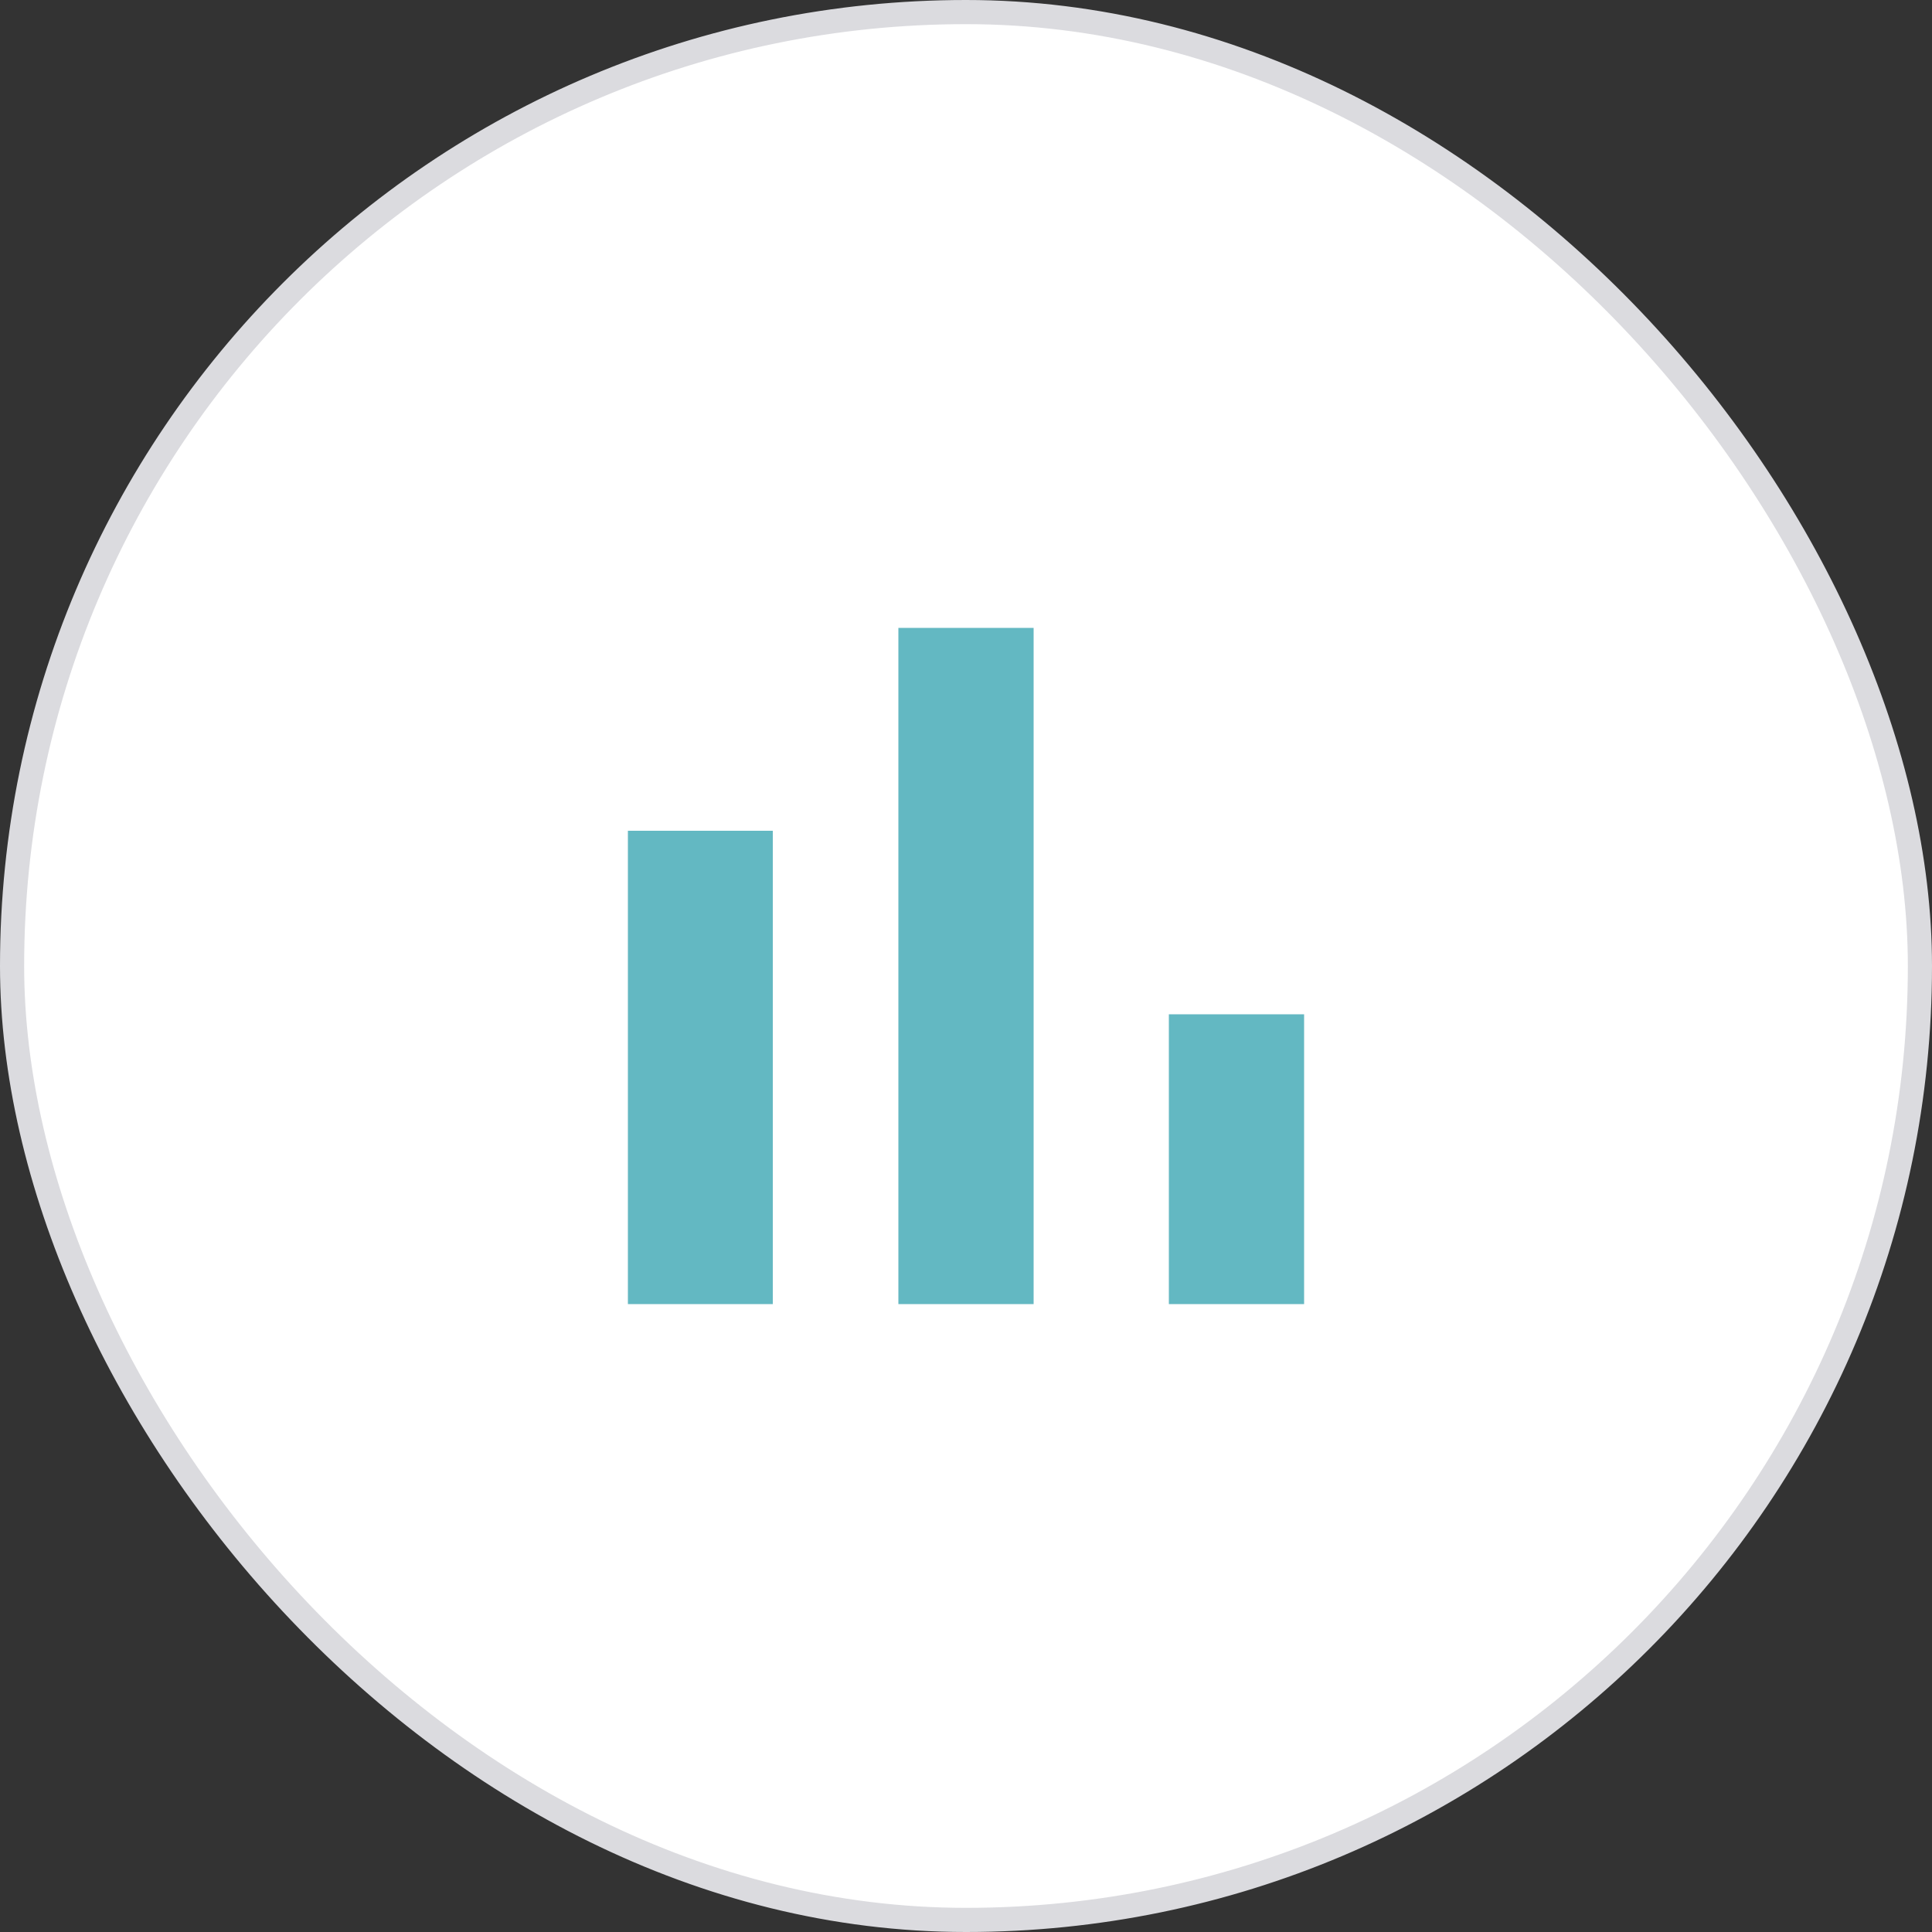
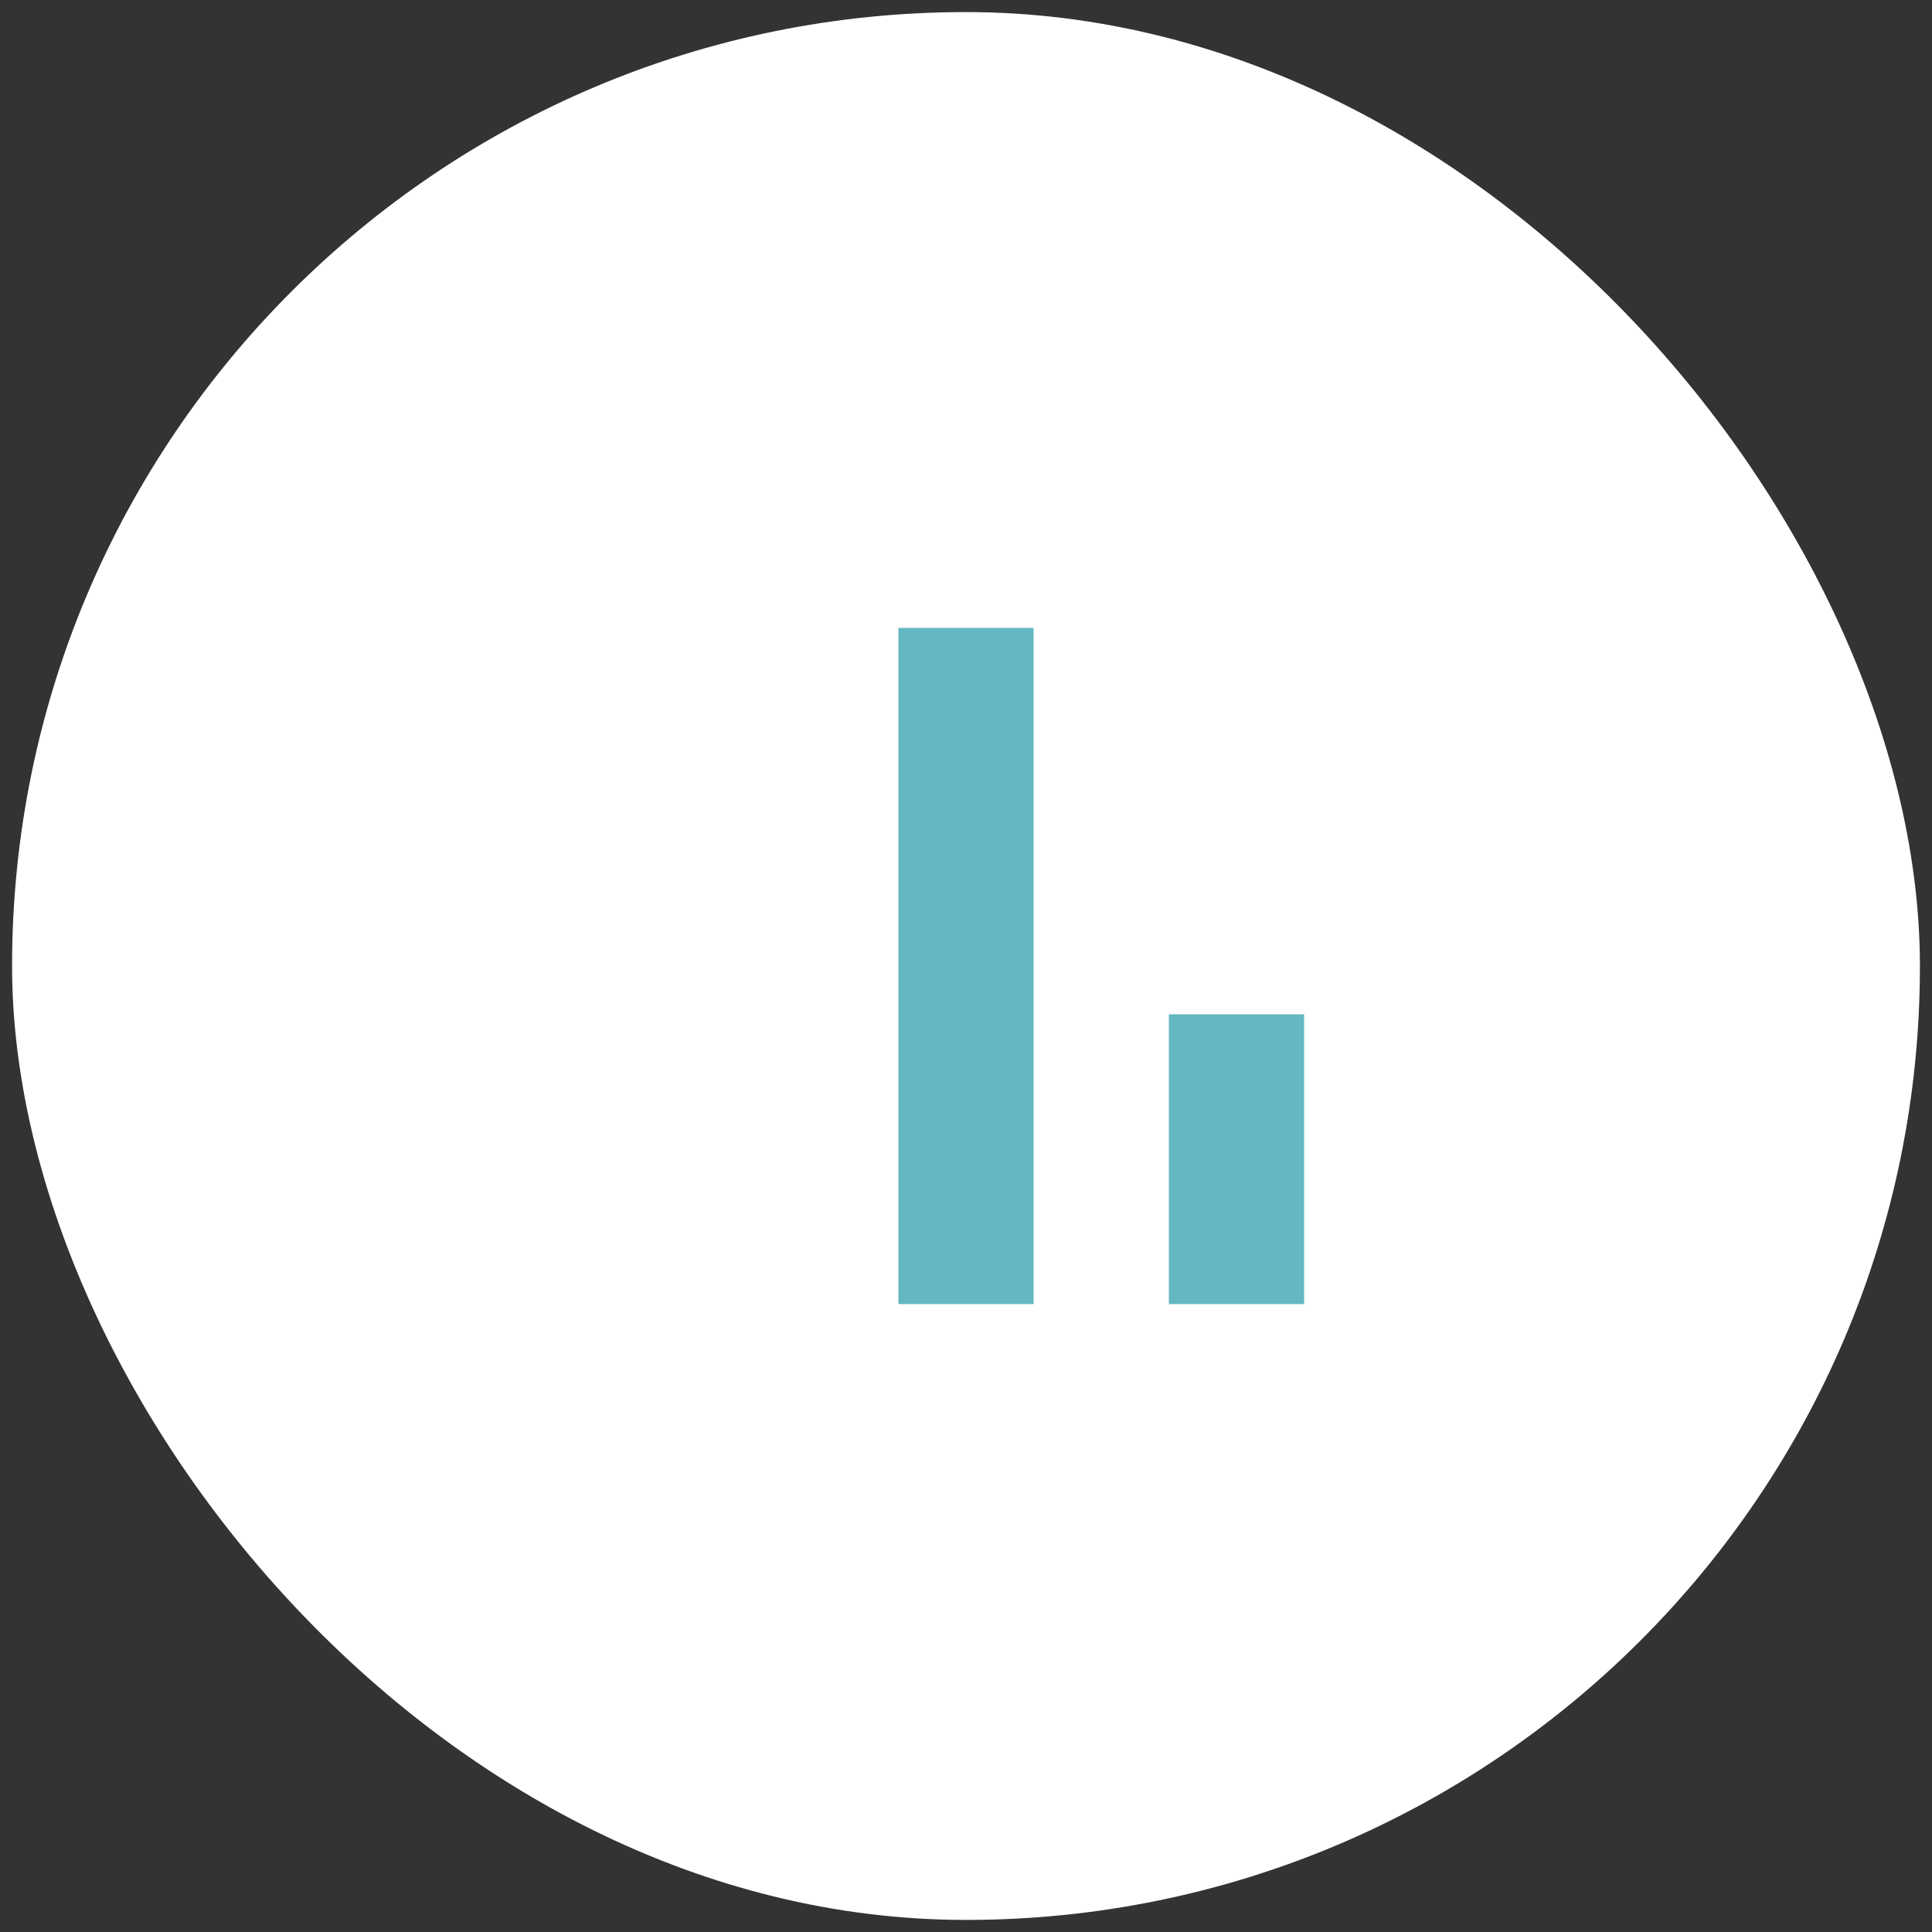
<svg xmlns="http://www.w3.org/2000/svg" width="80" height="80" viewBox="0 0 80 80" fill="none">
  <rect x="0" y="0" width="80" height="80" fill="#333333" stroke="none" />
  <rect x="0.5" y="0.5" width="79" height="79" rx="39.5" fill="white" />
-   <path d="M26 34.4H32V54H26V34.4ZM37.2 26H42.8V54H37.2V26ZM48.4 42H54V54H48.4V42Z" fill="#63B8C2" />
-   <rect x="0.5" y="0.5" width="79" height="79" rx="39.5" stroke="#DBDBDF" />
+   <path d="M26 34.4H32V54V34.4ZM37.2 26H42.8V54H37.2V26ZM48.4 42H54V54H48.4V42Z" fill="#63B8C2" />
</svg>